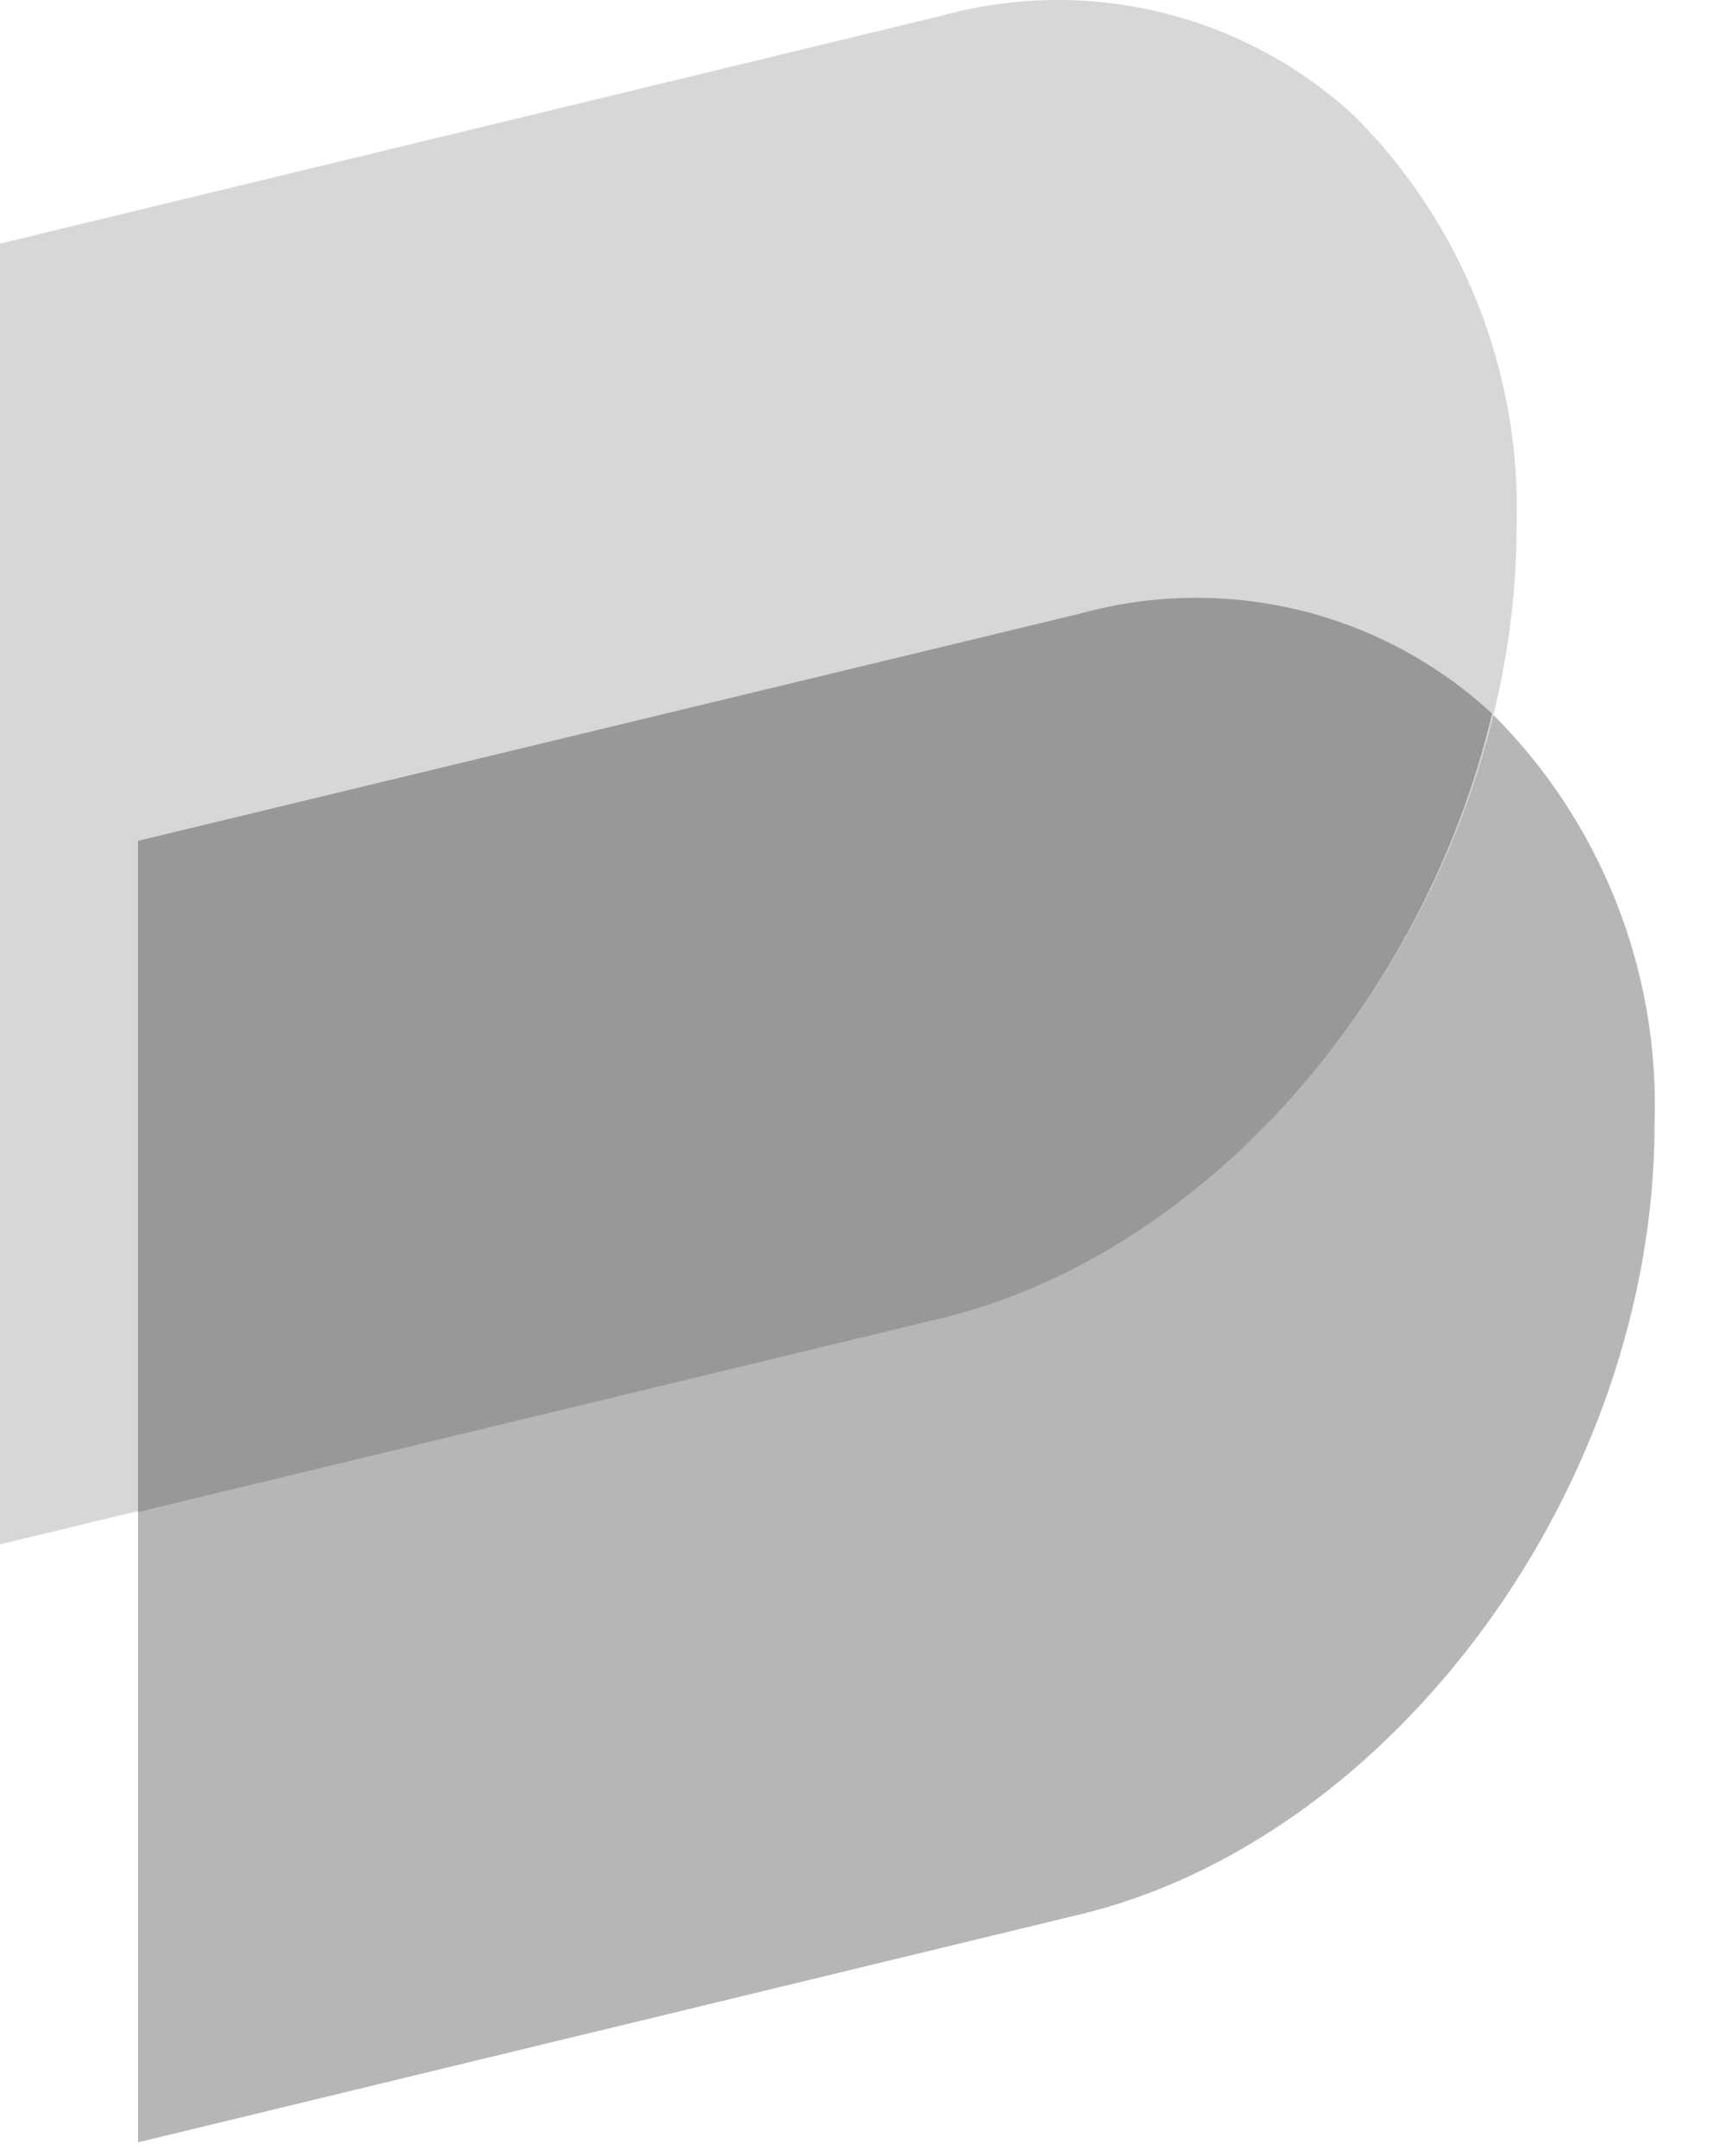
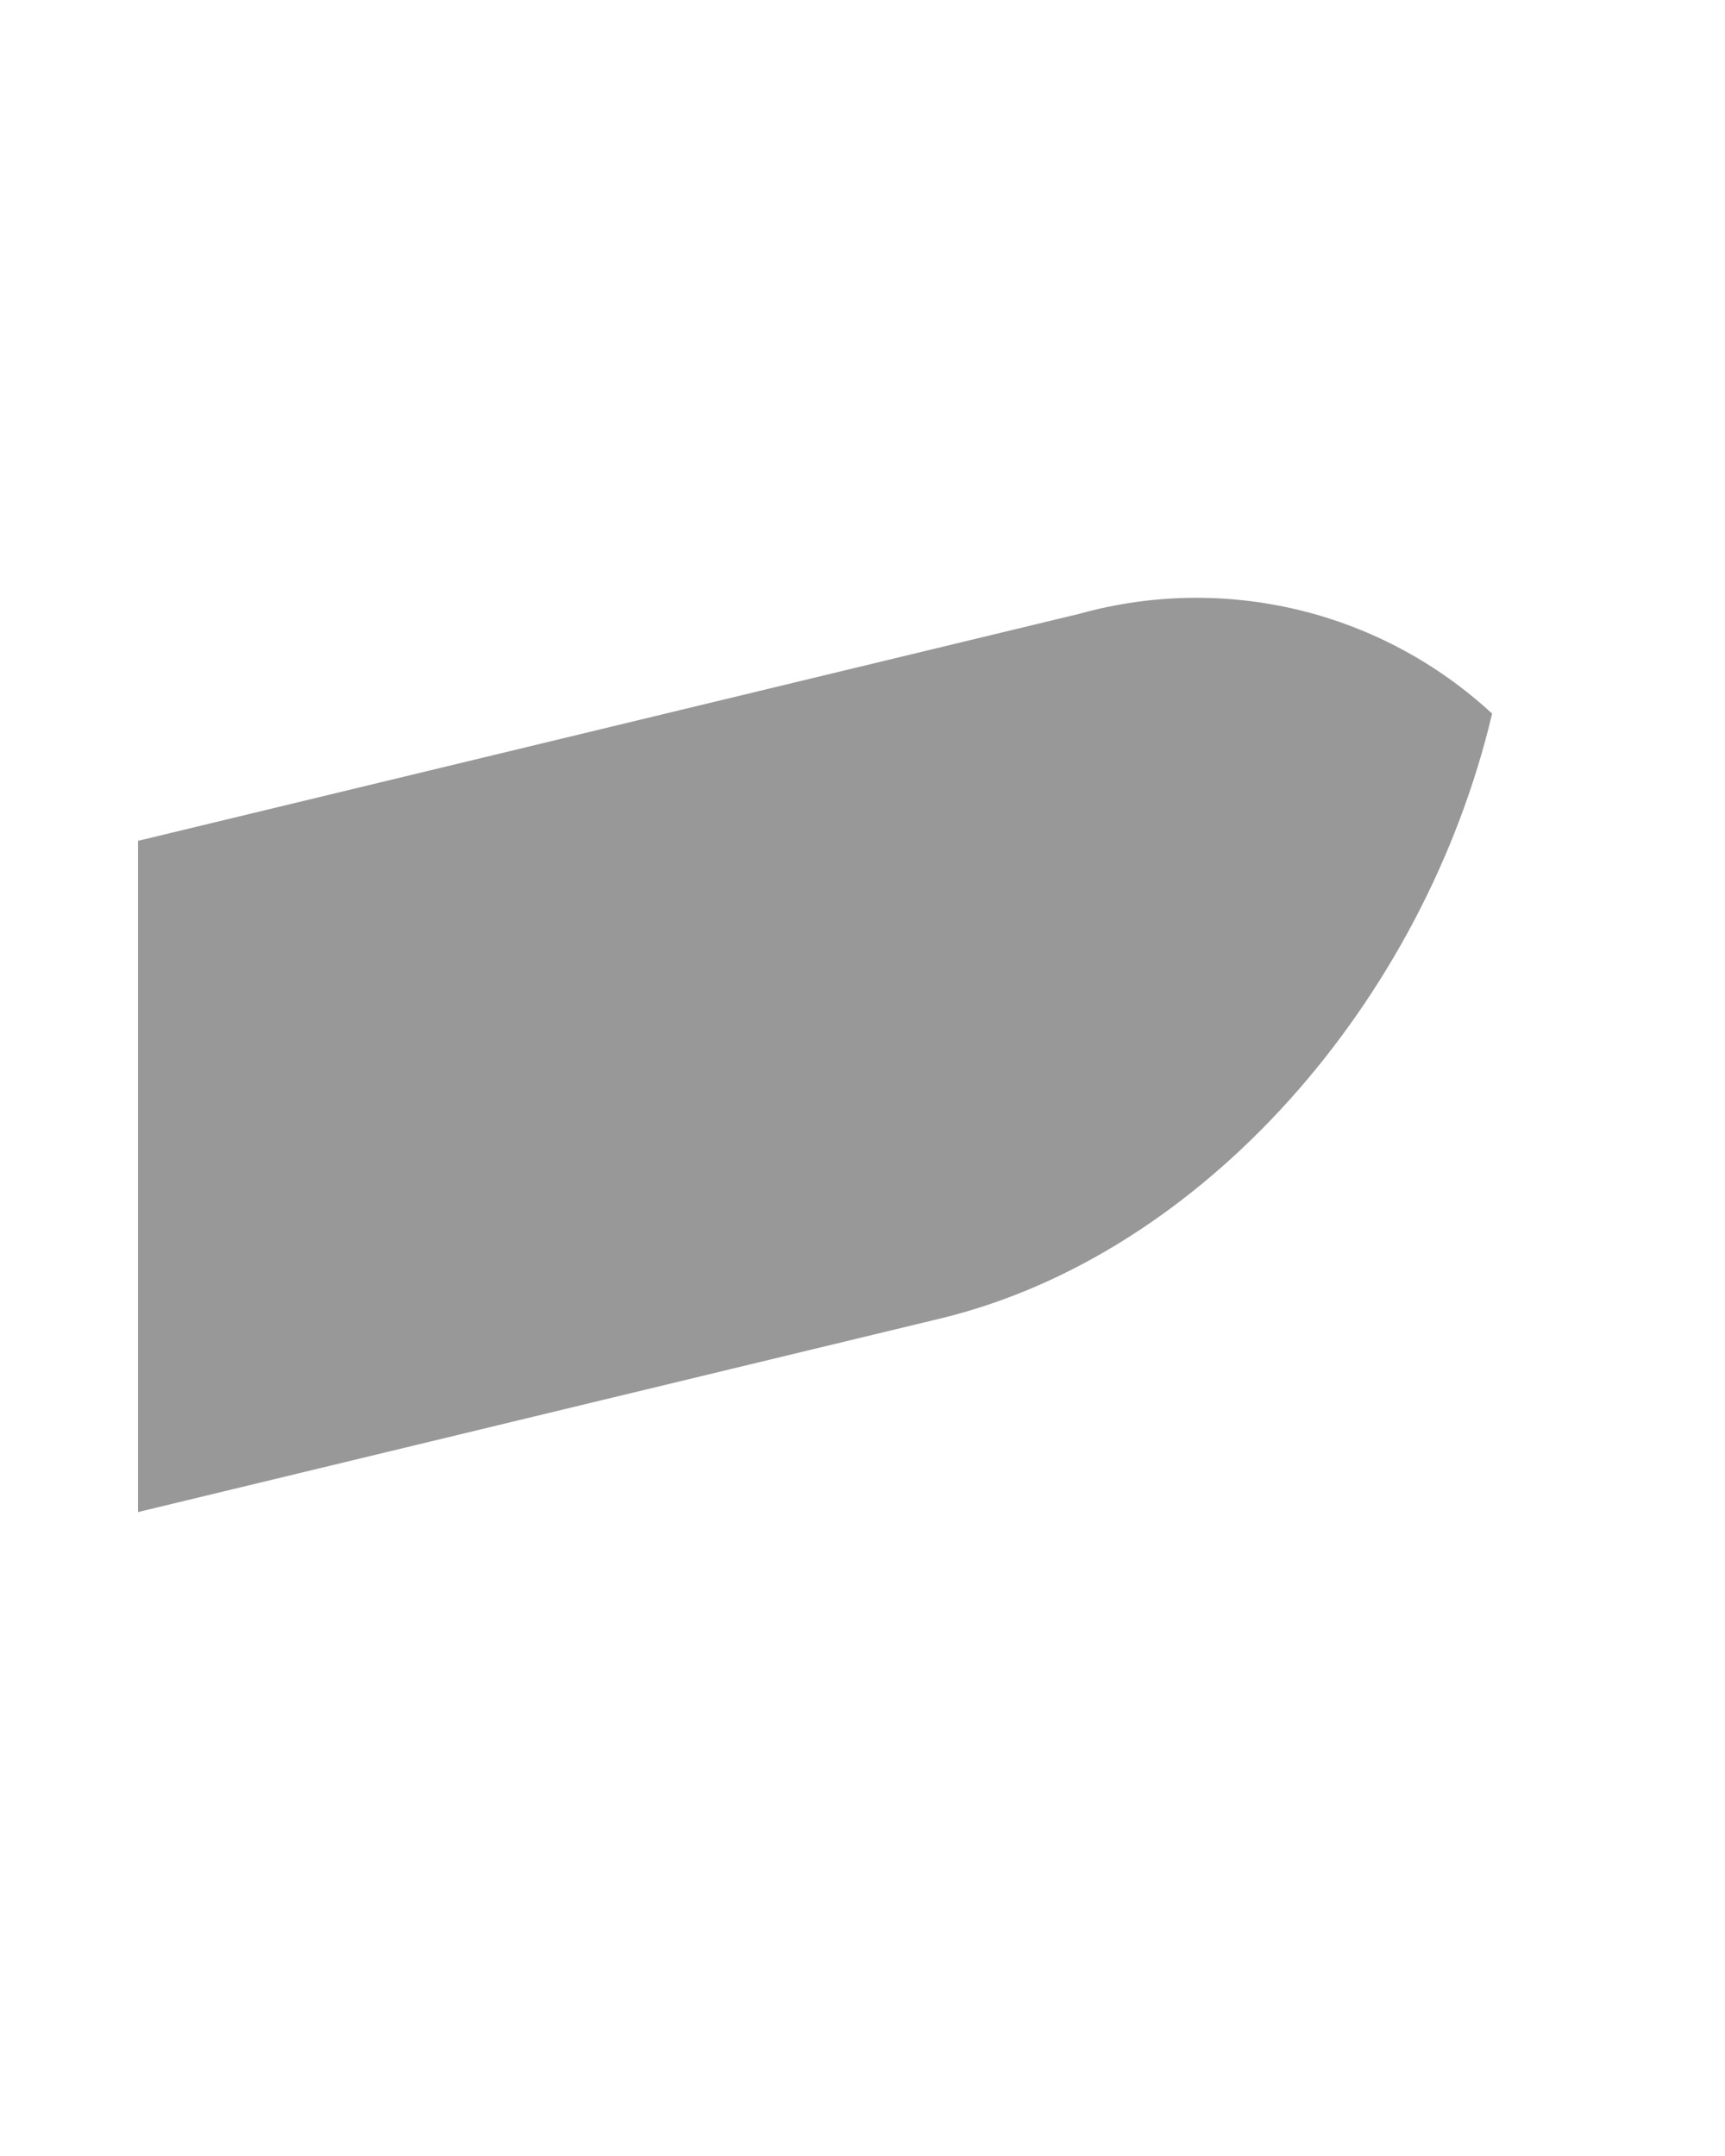
<svg xmlns="http://www.w3.org/2000/svg" width="24" height="30" viewBox="0 0 24 30" fill="none">
-   <path d="M20.76 9.93C20.001 9.228 19.076 8.731 18.071 8.488C17.066 8.245 16.016 8.263 15.02 8.54L1.92 11.7V21.04V29.81L15.02 26.64C19.42 25.58 23.02 20.64 23.02 15.64C23.056 14.584 22.874 13.531 22.485 12.549C22.097 11.566 21.509 10.675 20.76 9.93Z" fill="#B6B6B6" />
-   <path d="M18.84 1.61C18.08 0.909 17.154 0.414 16.15 0.171C15.146 -0.072 14.096 -0.056 13.1 0.219L0 3.39V12.72V21.489L13.1 18.33C17.5 17.26 21.1 12.33 21.1 7.33C21.135 6.272 20.952 5.219 20.563 4.235C20.175 3.251 19.588 2.358 18.84 1.61Z" fill="#D7D7D7" />
  <path d="M20.76 9.93C20.001 9.228 19.076 8.731 18.071 8.488C17.066 8.245 16.016 8.263 15.02 8.54L1.92 11.7V21.04L13.11 18.34C16.74 17.45 19.81 13.94 20.76 9.93Z" fill="#989898" />
</svg>